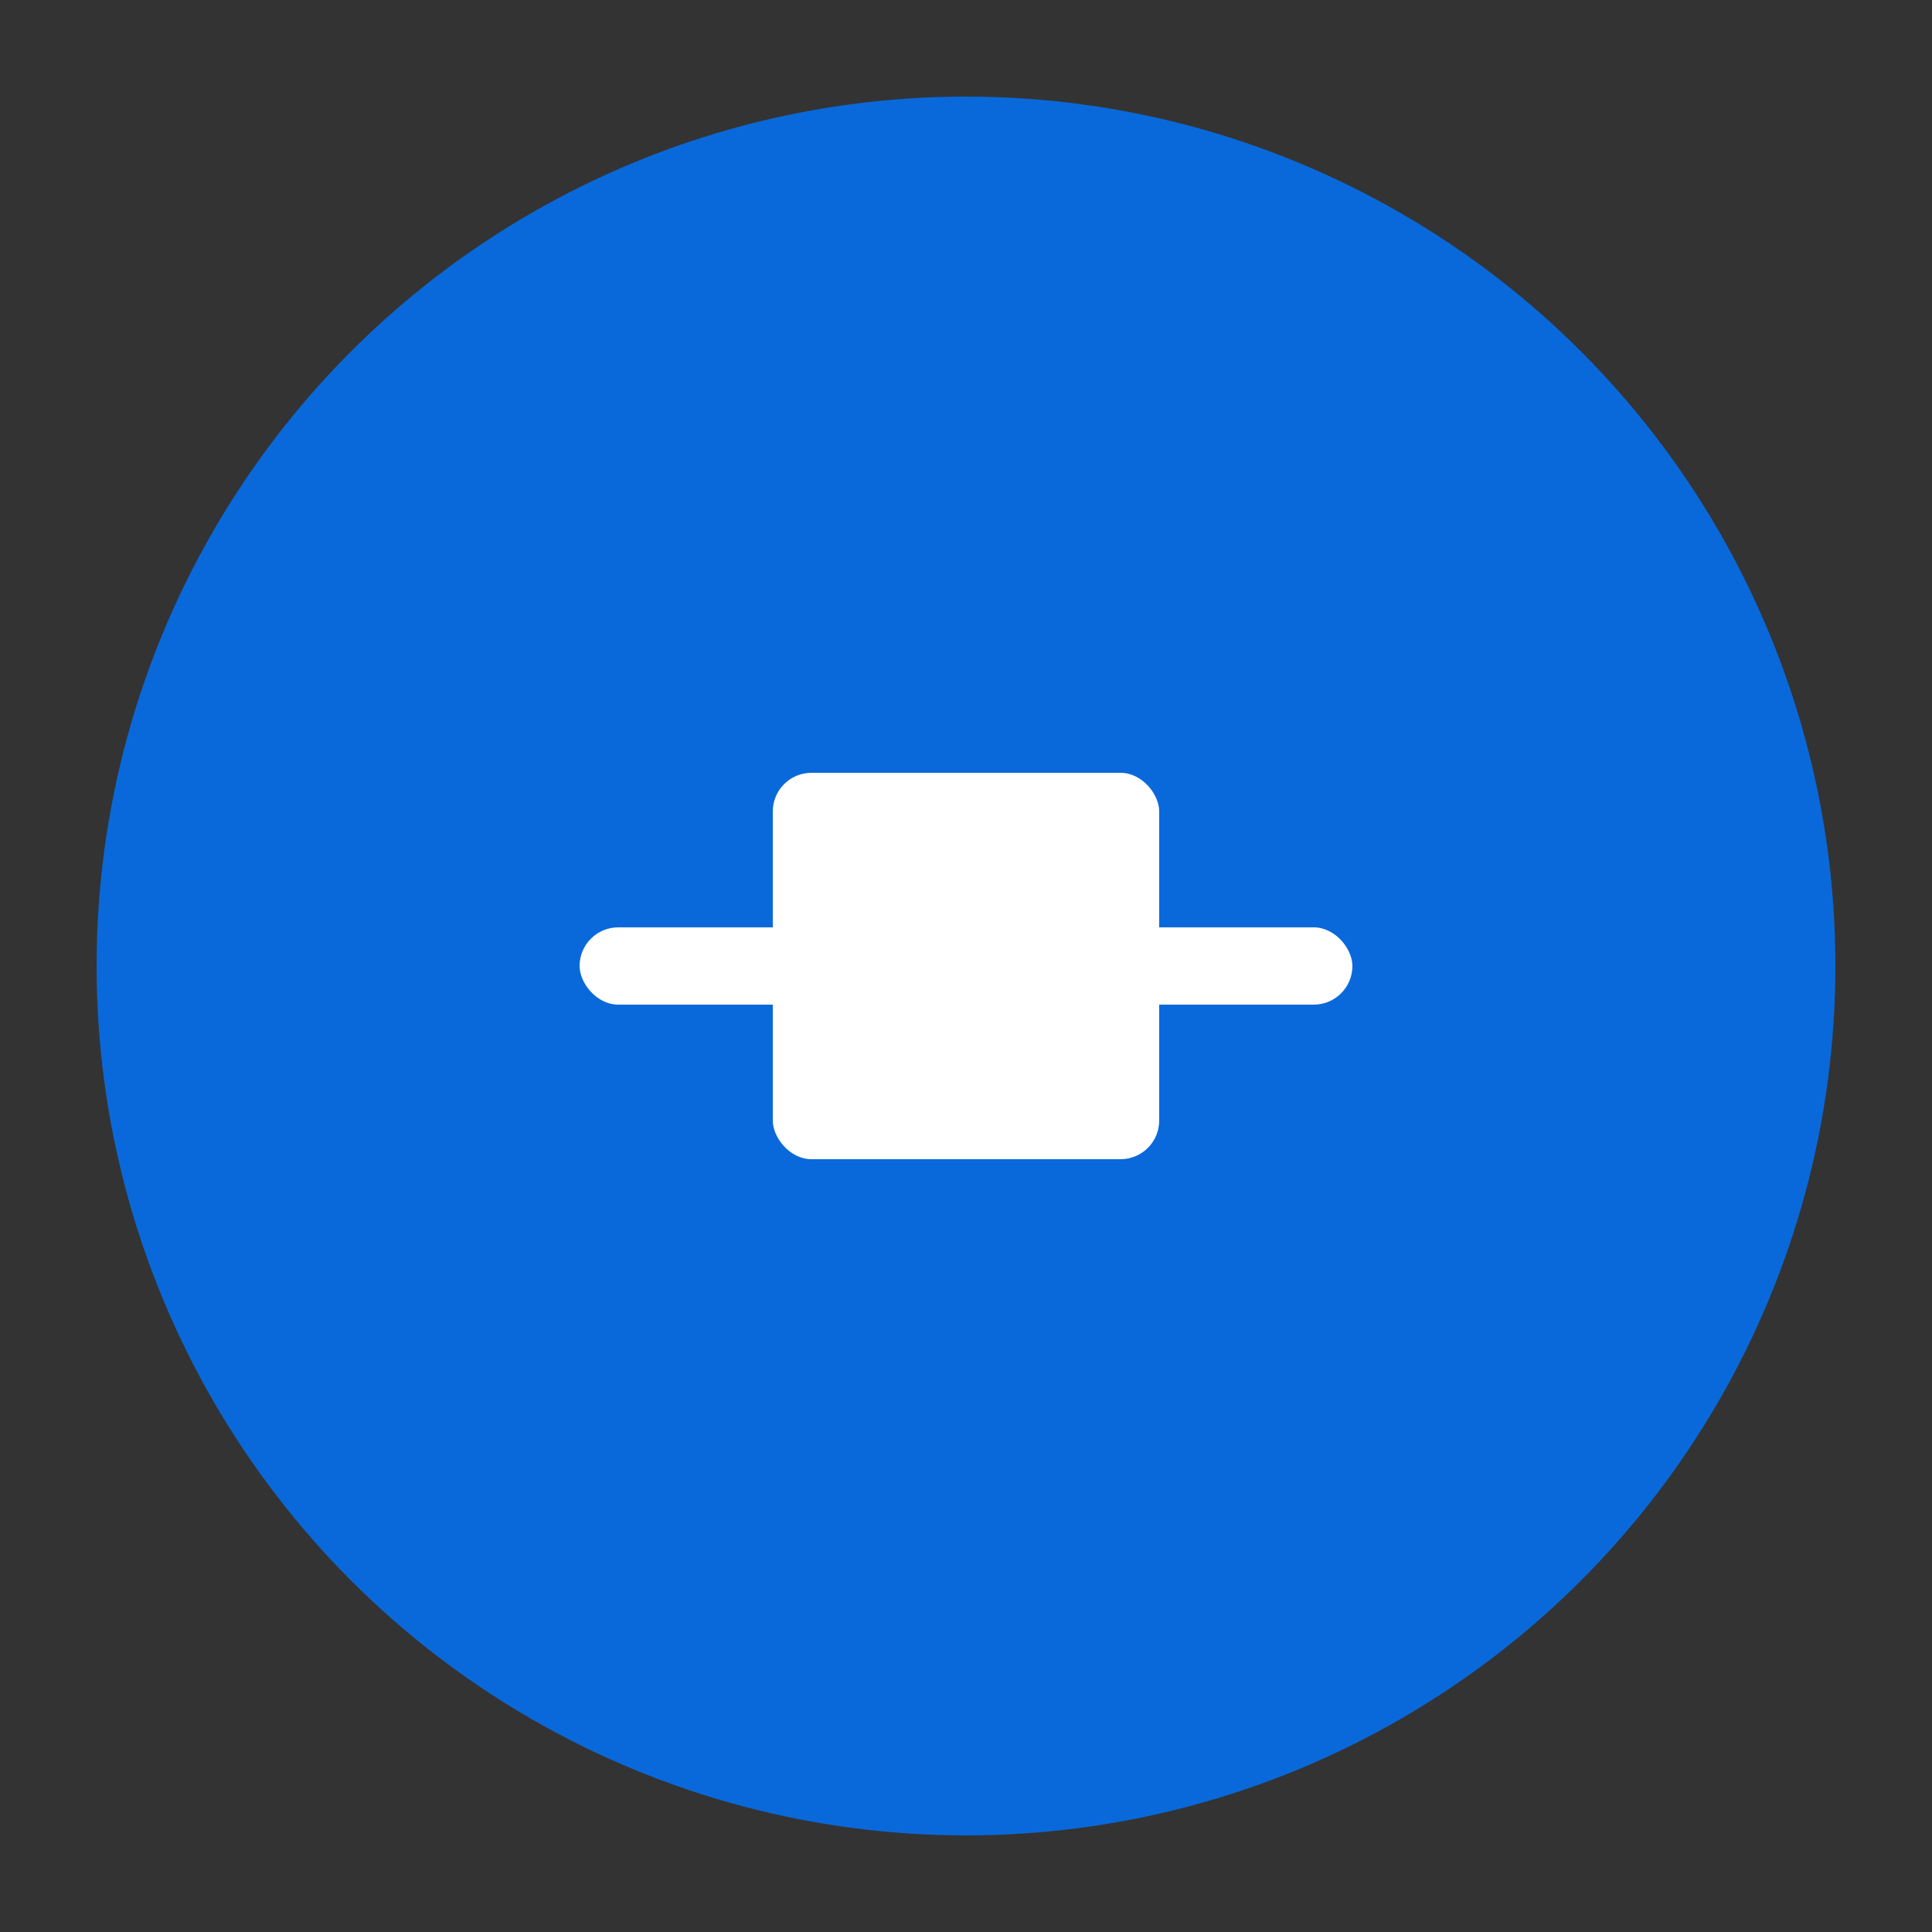
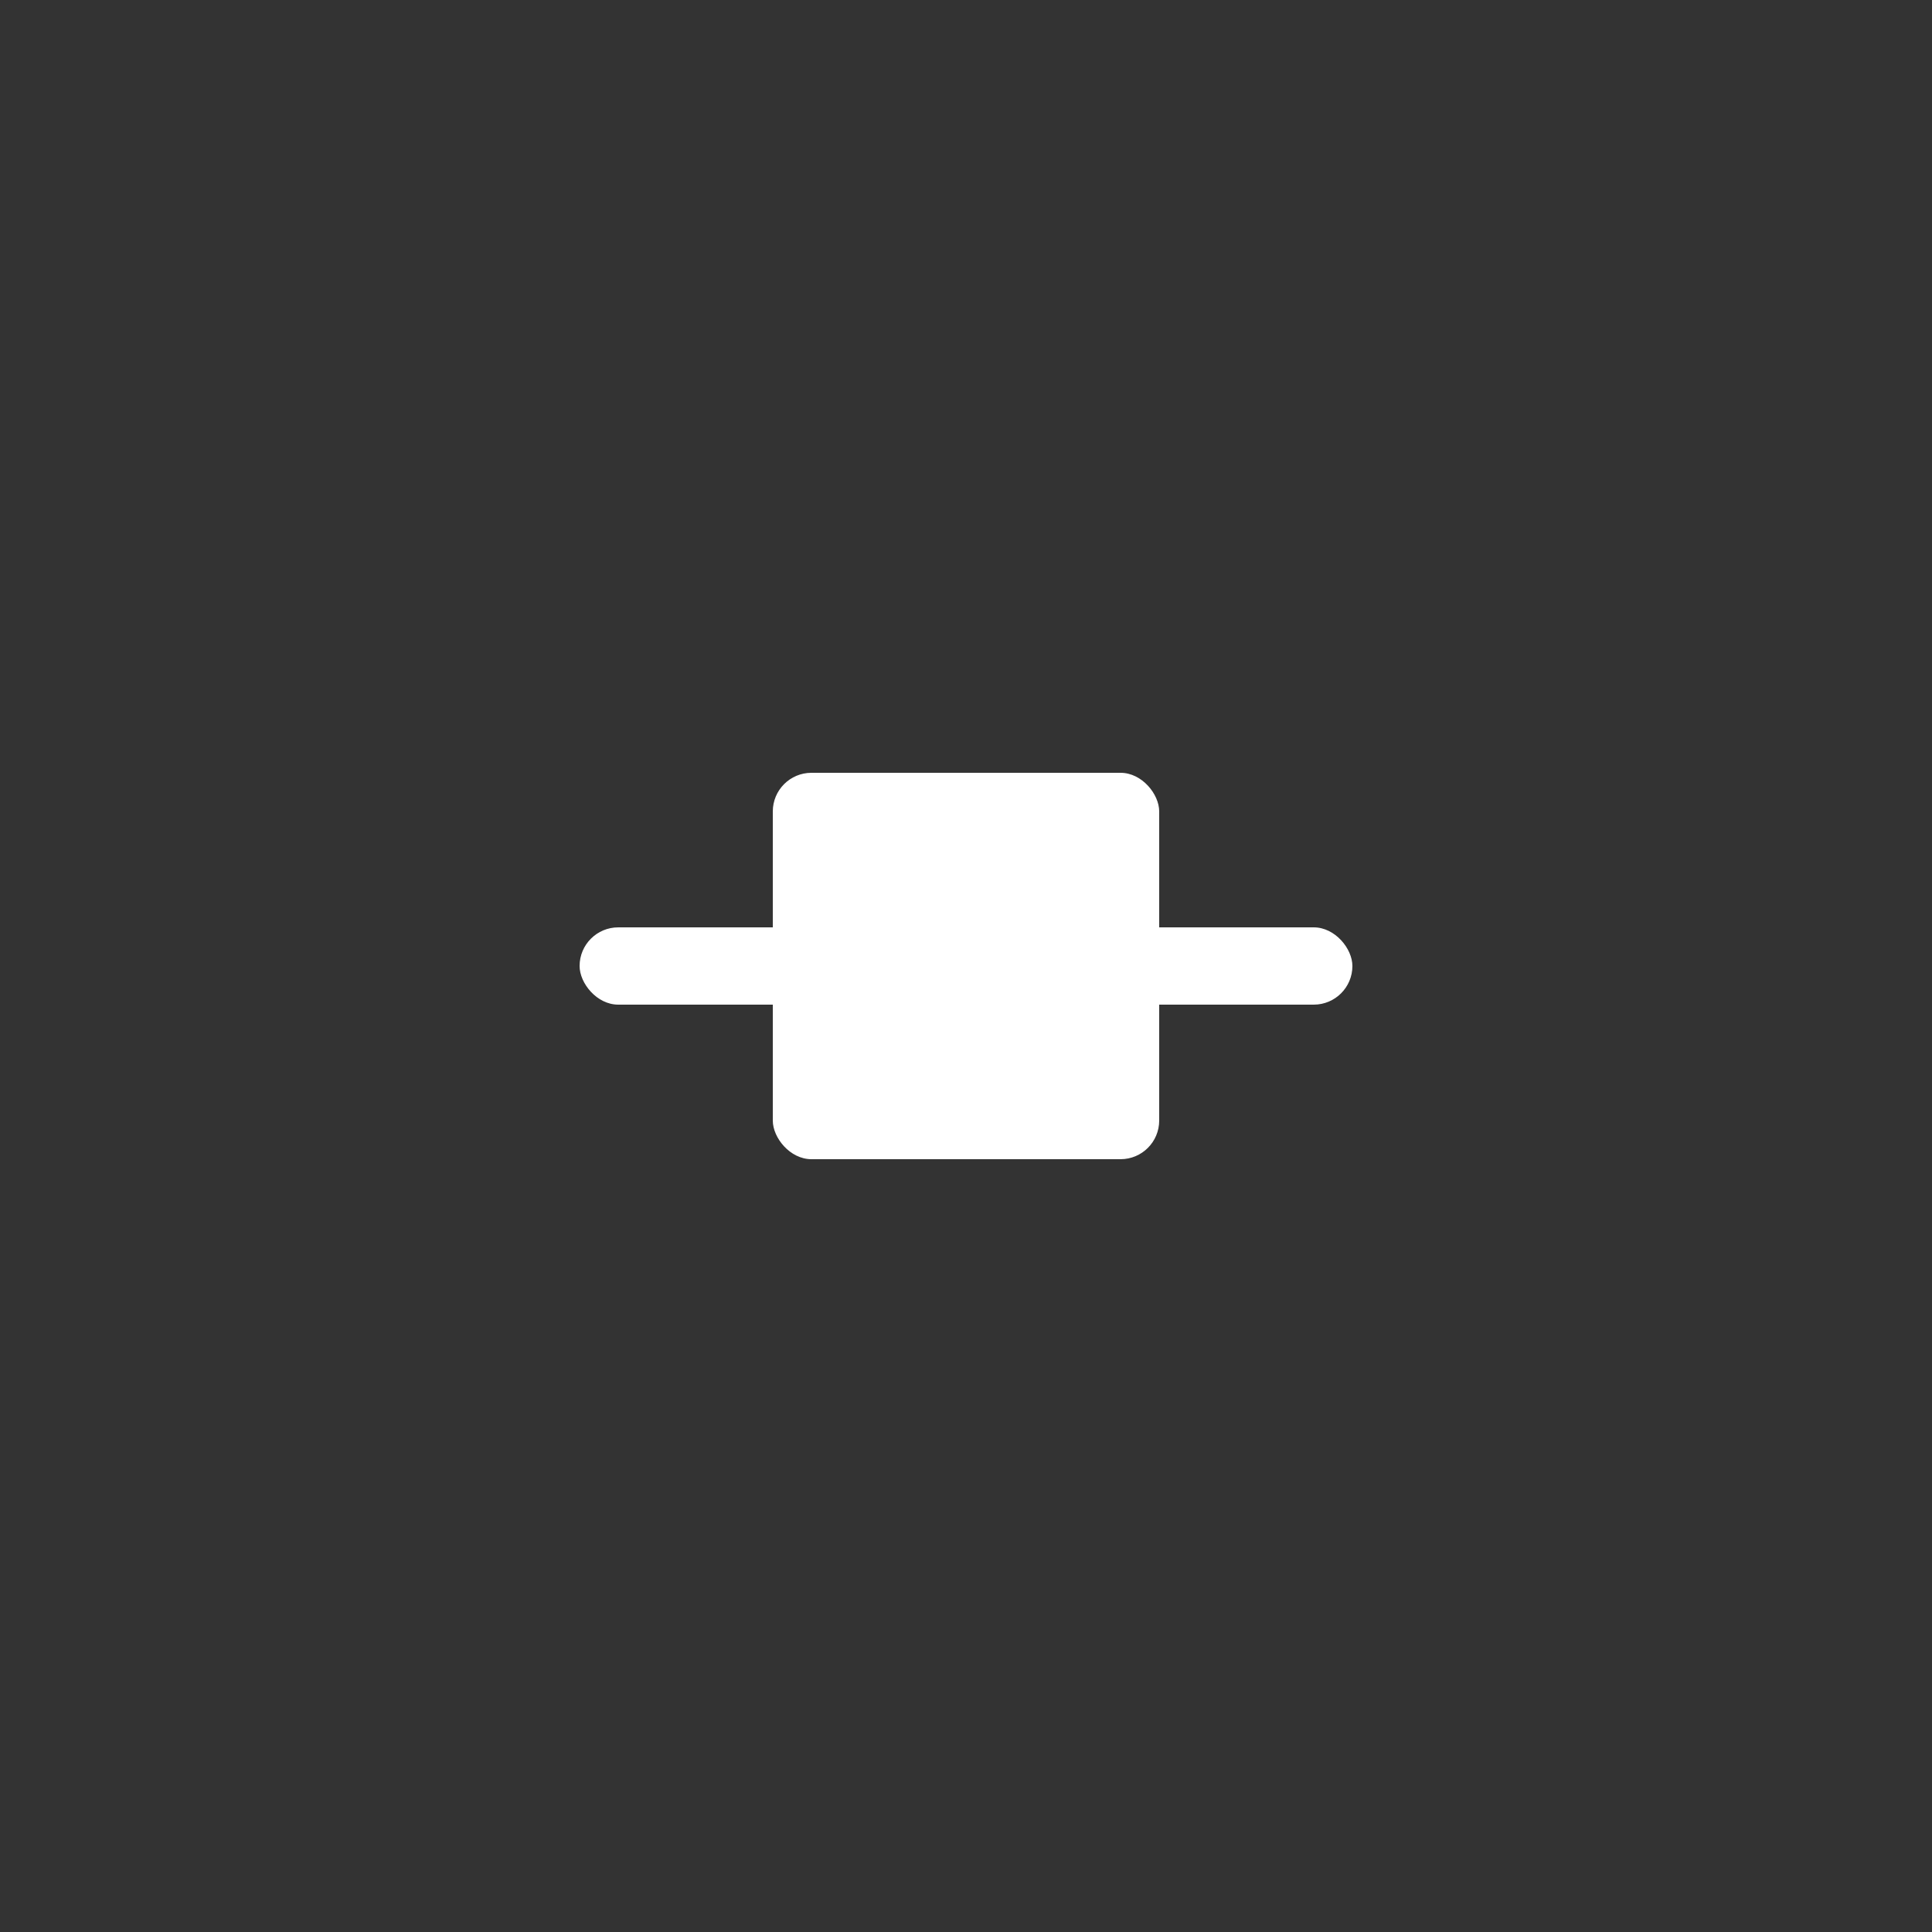
<svg xmlns="http://www.w3.org/2000/svg" viewBox="0 0 100 100" fill="none">
  <rect x="0" y="0" width="100" height="100" fill="#333333" stroke="none" />
-   <circle cx="50" cy="50" r="45" fill="#0969da" />
  <g transform="translate(50, 50)">
    <rect x="-20" y="-2" width="40" height="4" rx="2" fill="#ffffff" />
    <rect x="-10" y="-10" width="20" height="20" rx="2" fill="#ffffff" />
  </g>
</svg>